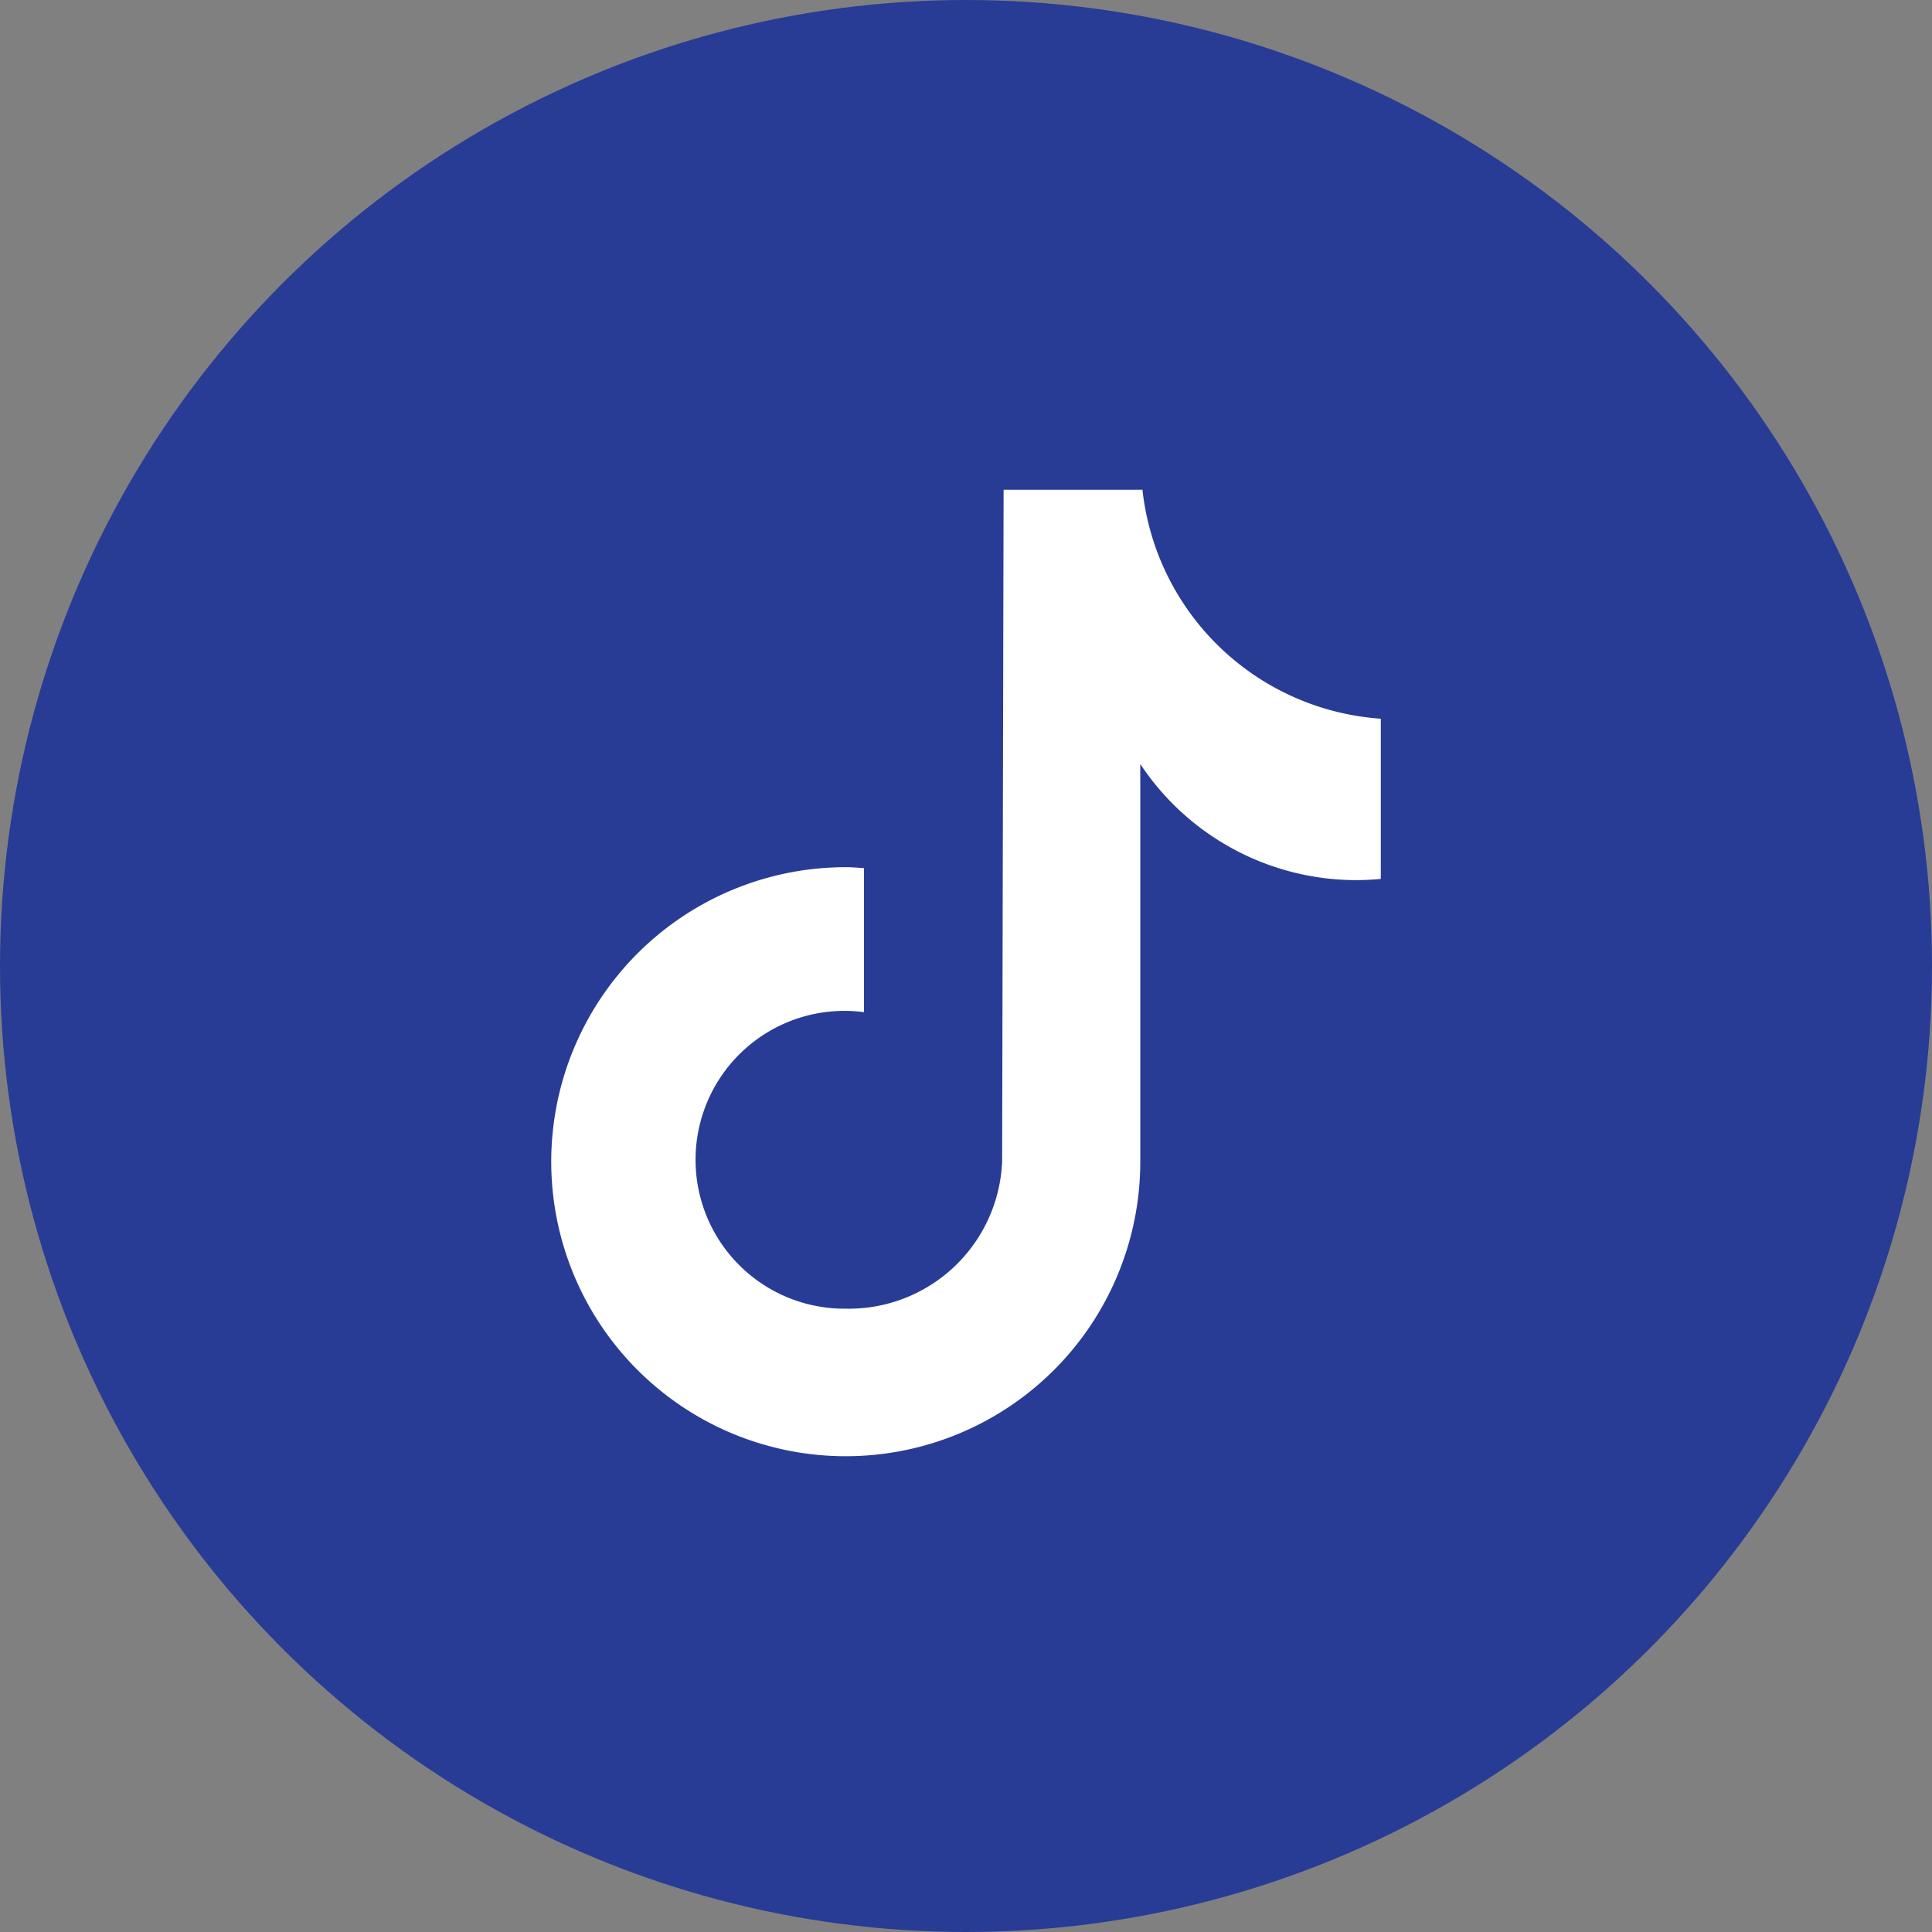
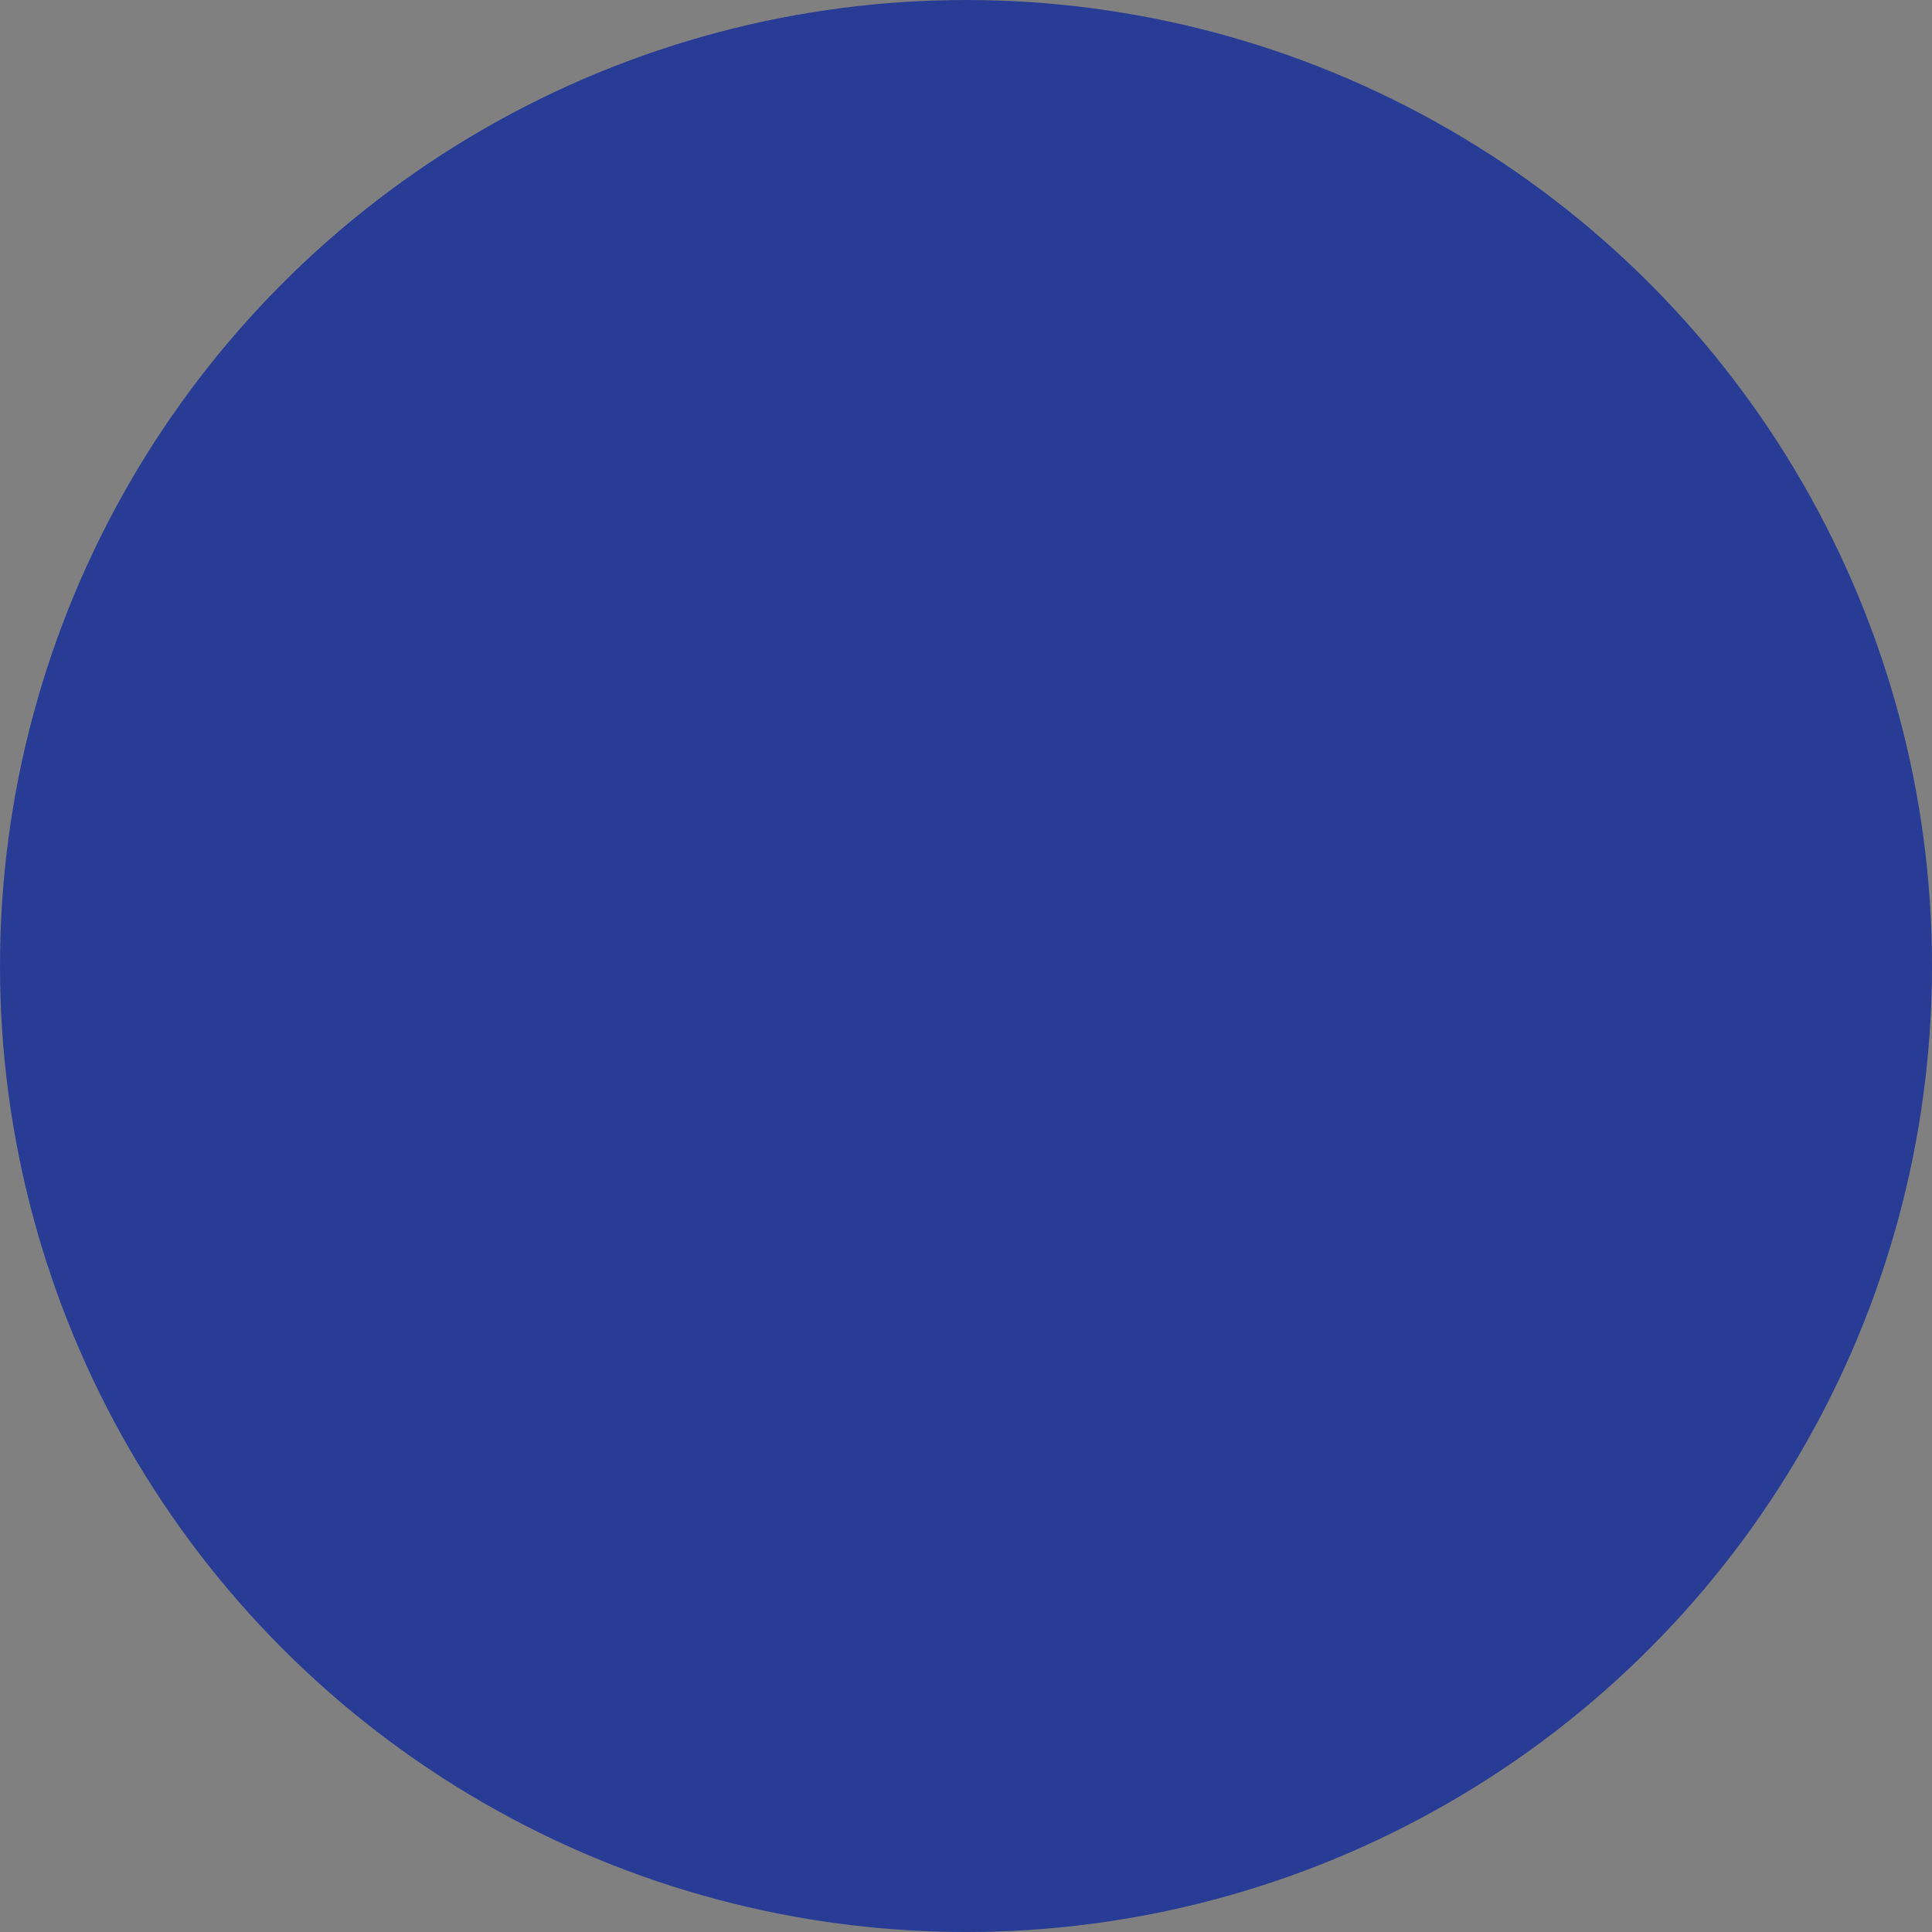
<svg xmlns="http://www.w3.org/2000/svg" width="54" height="54" viewBox="0 0 54 54">
  <rect x="0" y="0" width="54" height="54" fill="#808080" stroke="none" />
  <g id="Groupe_22664" transform="translate(-999.5 -5037.031)">
    <circle id="Ellipse_347" cx="27" cy="27" r="27" transform="translate(999.5 5037.031)" fill="#283c96" />
-     <path id="Tracé_47548" d="M1388.175,1437.781q-.332.032-.666.034a7.248,7.248,0,0,1-6.052-3.246v11.053a8.232,8.232,0,1,1-8.232-8.169h0c.172,0,.34.015.509.026v4.026a4.162,4.162,0,1,0-.509,8.288,4.29,4.29,0,0,0,4.371-4.118l.041-18.772h3.881a7.2,7.2,0,0,0,6.662,6.4v4.474" transform="translate(-350.086 3623.816)" fill="#fff" />
  </g>
</svg>